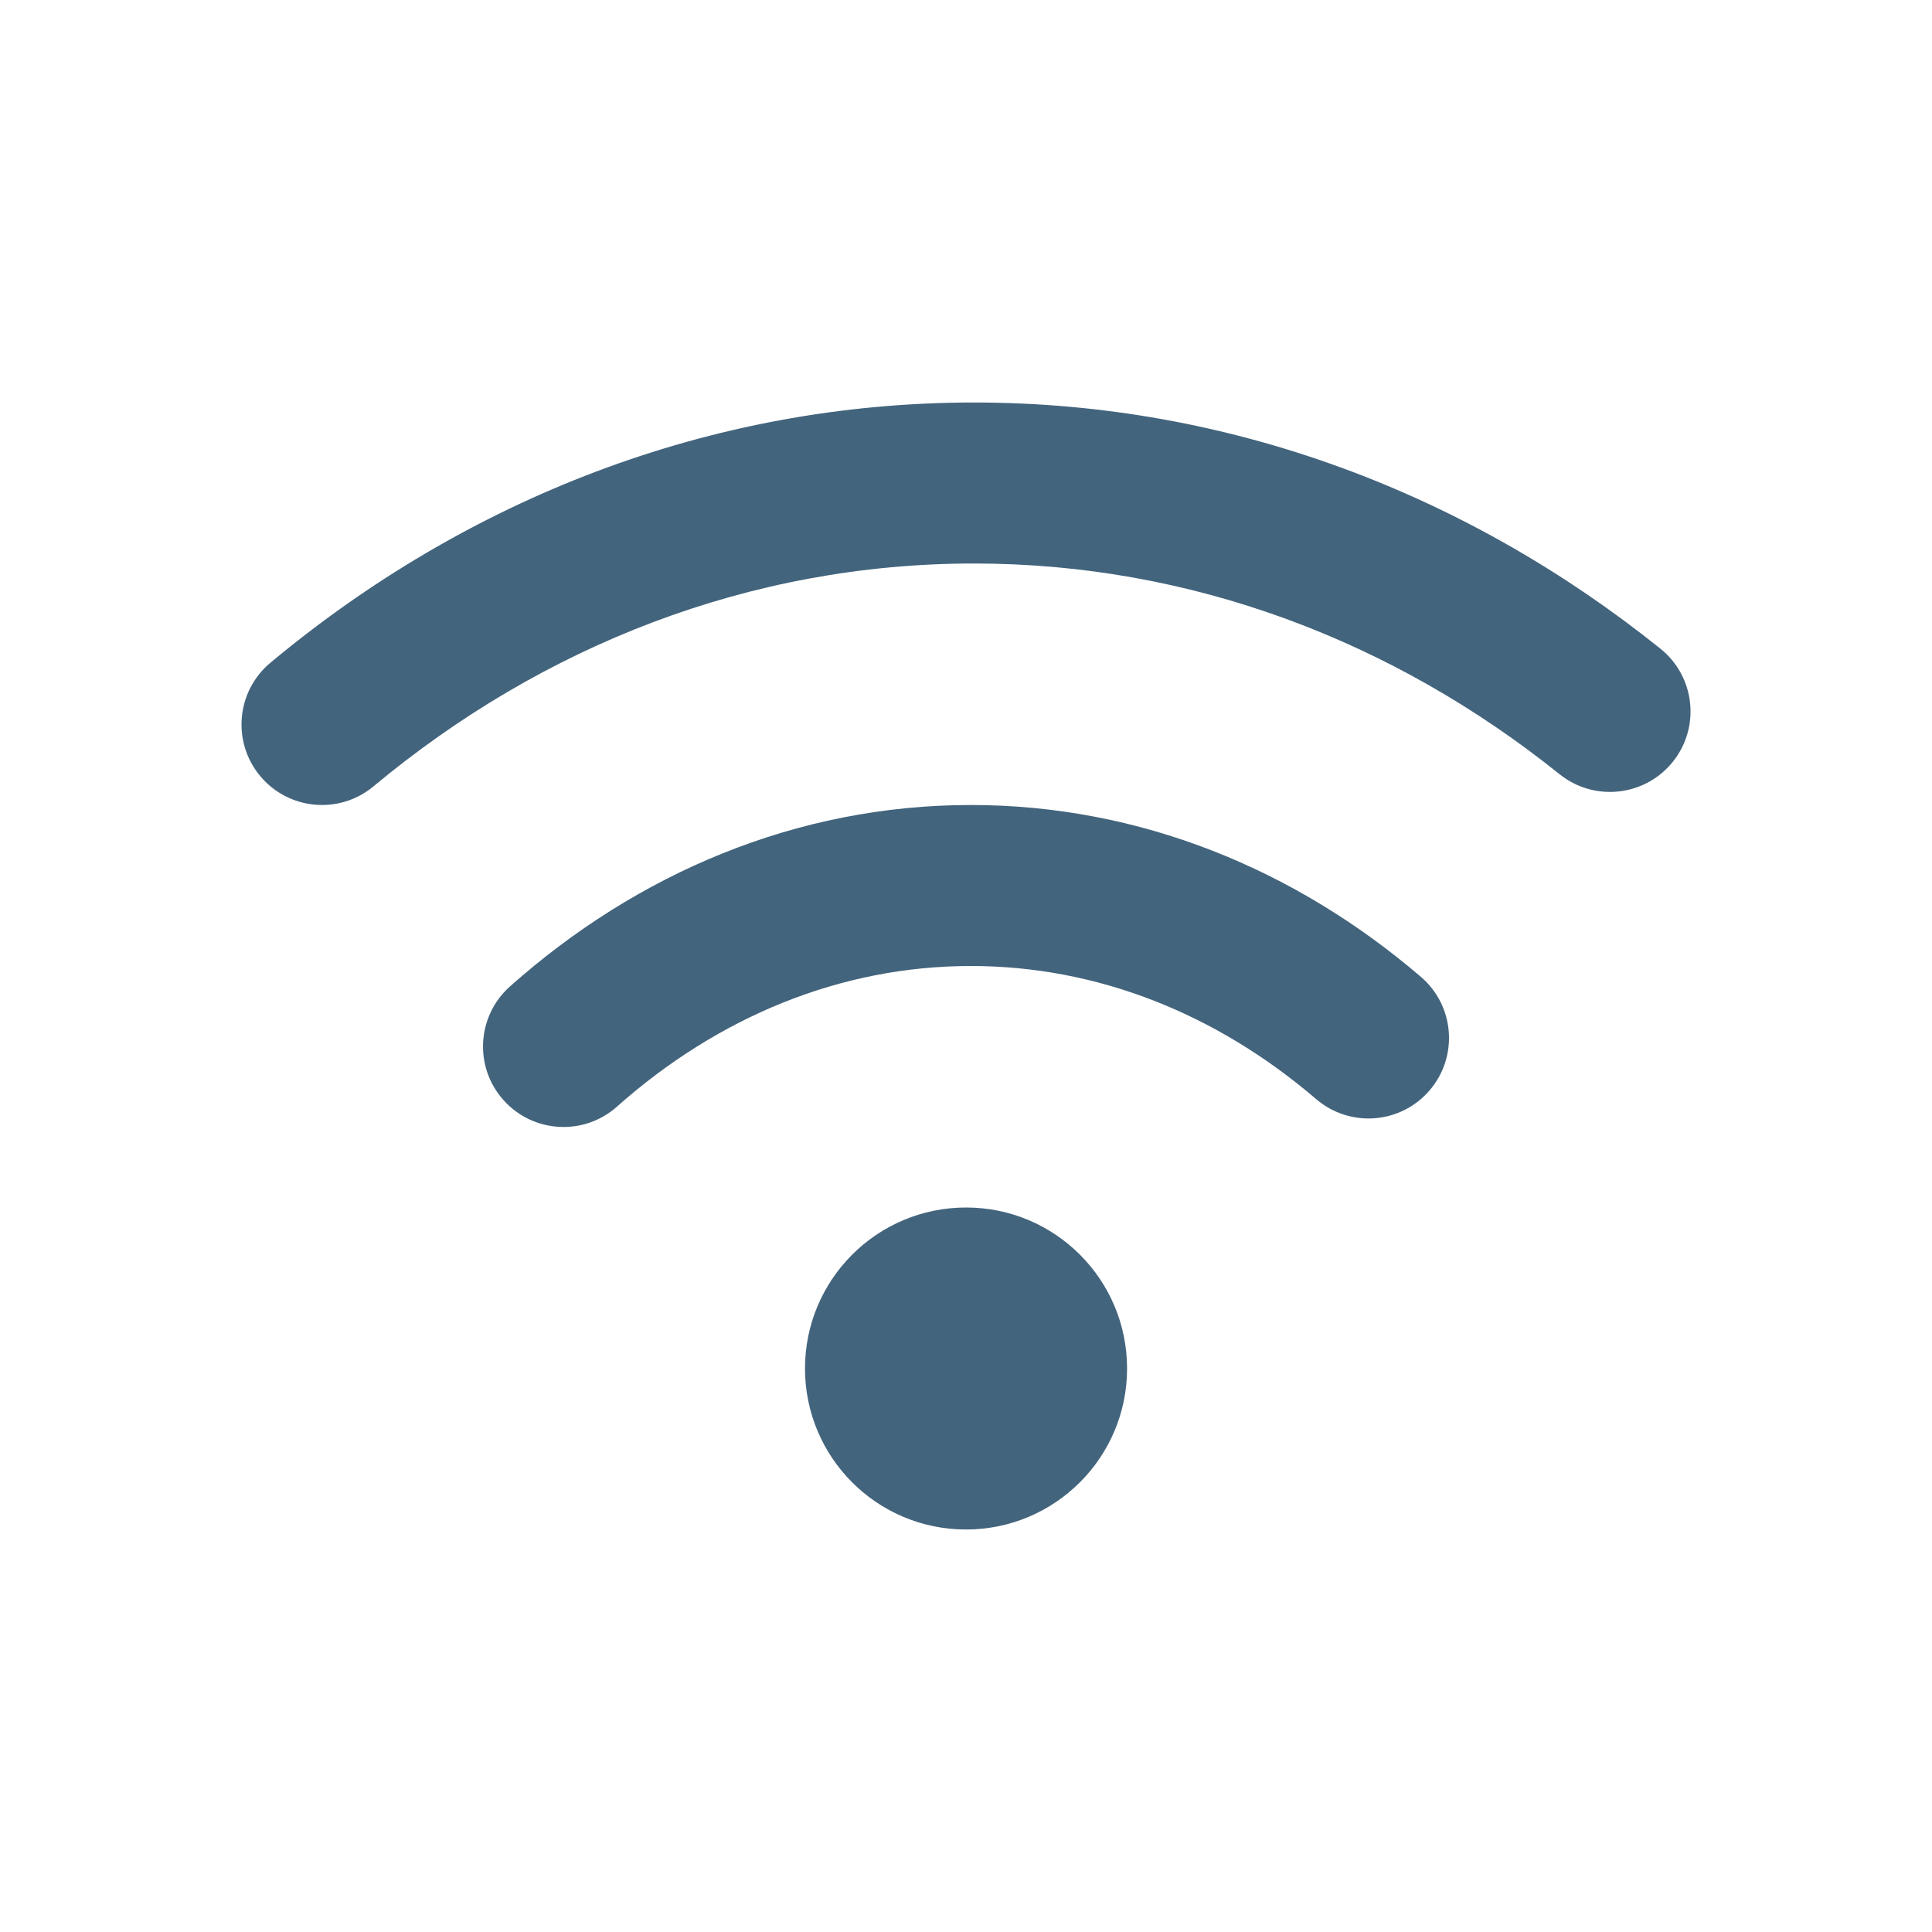
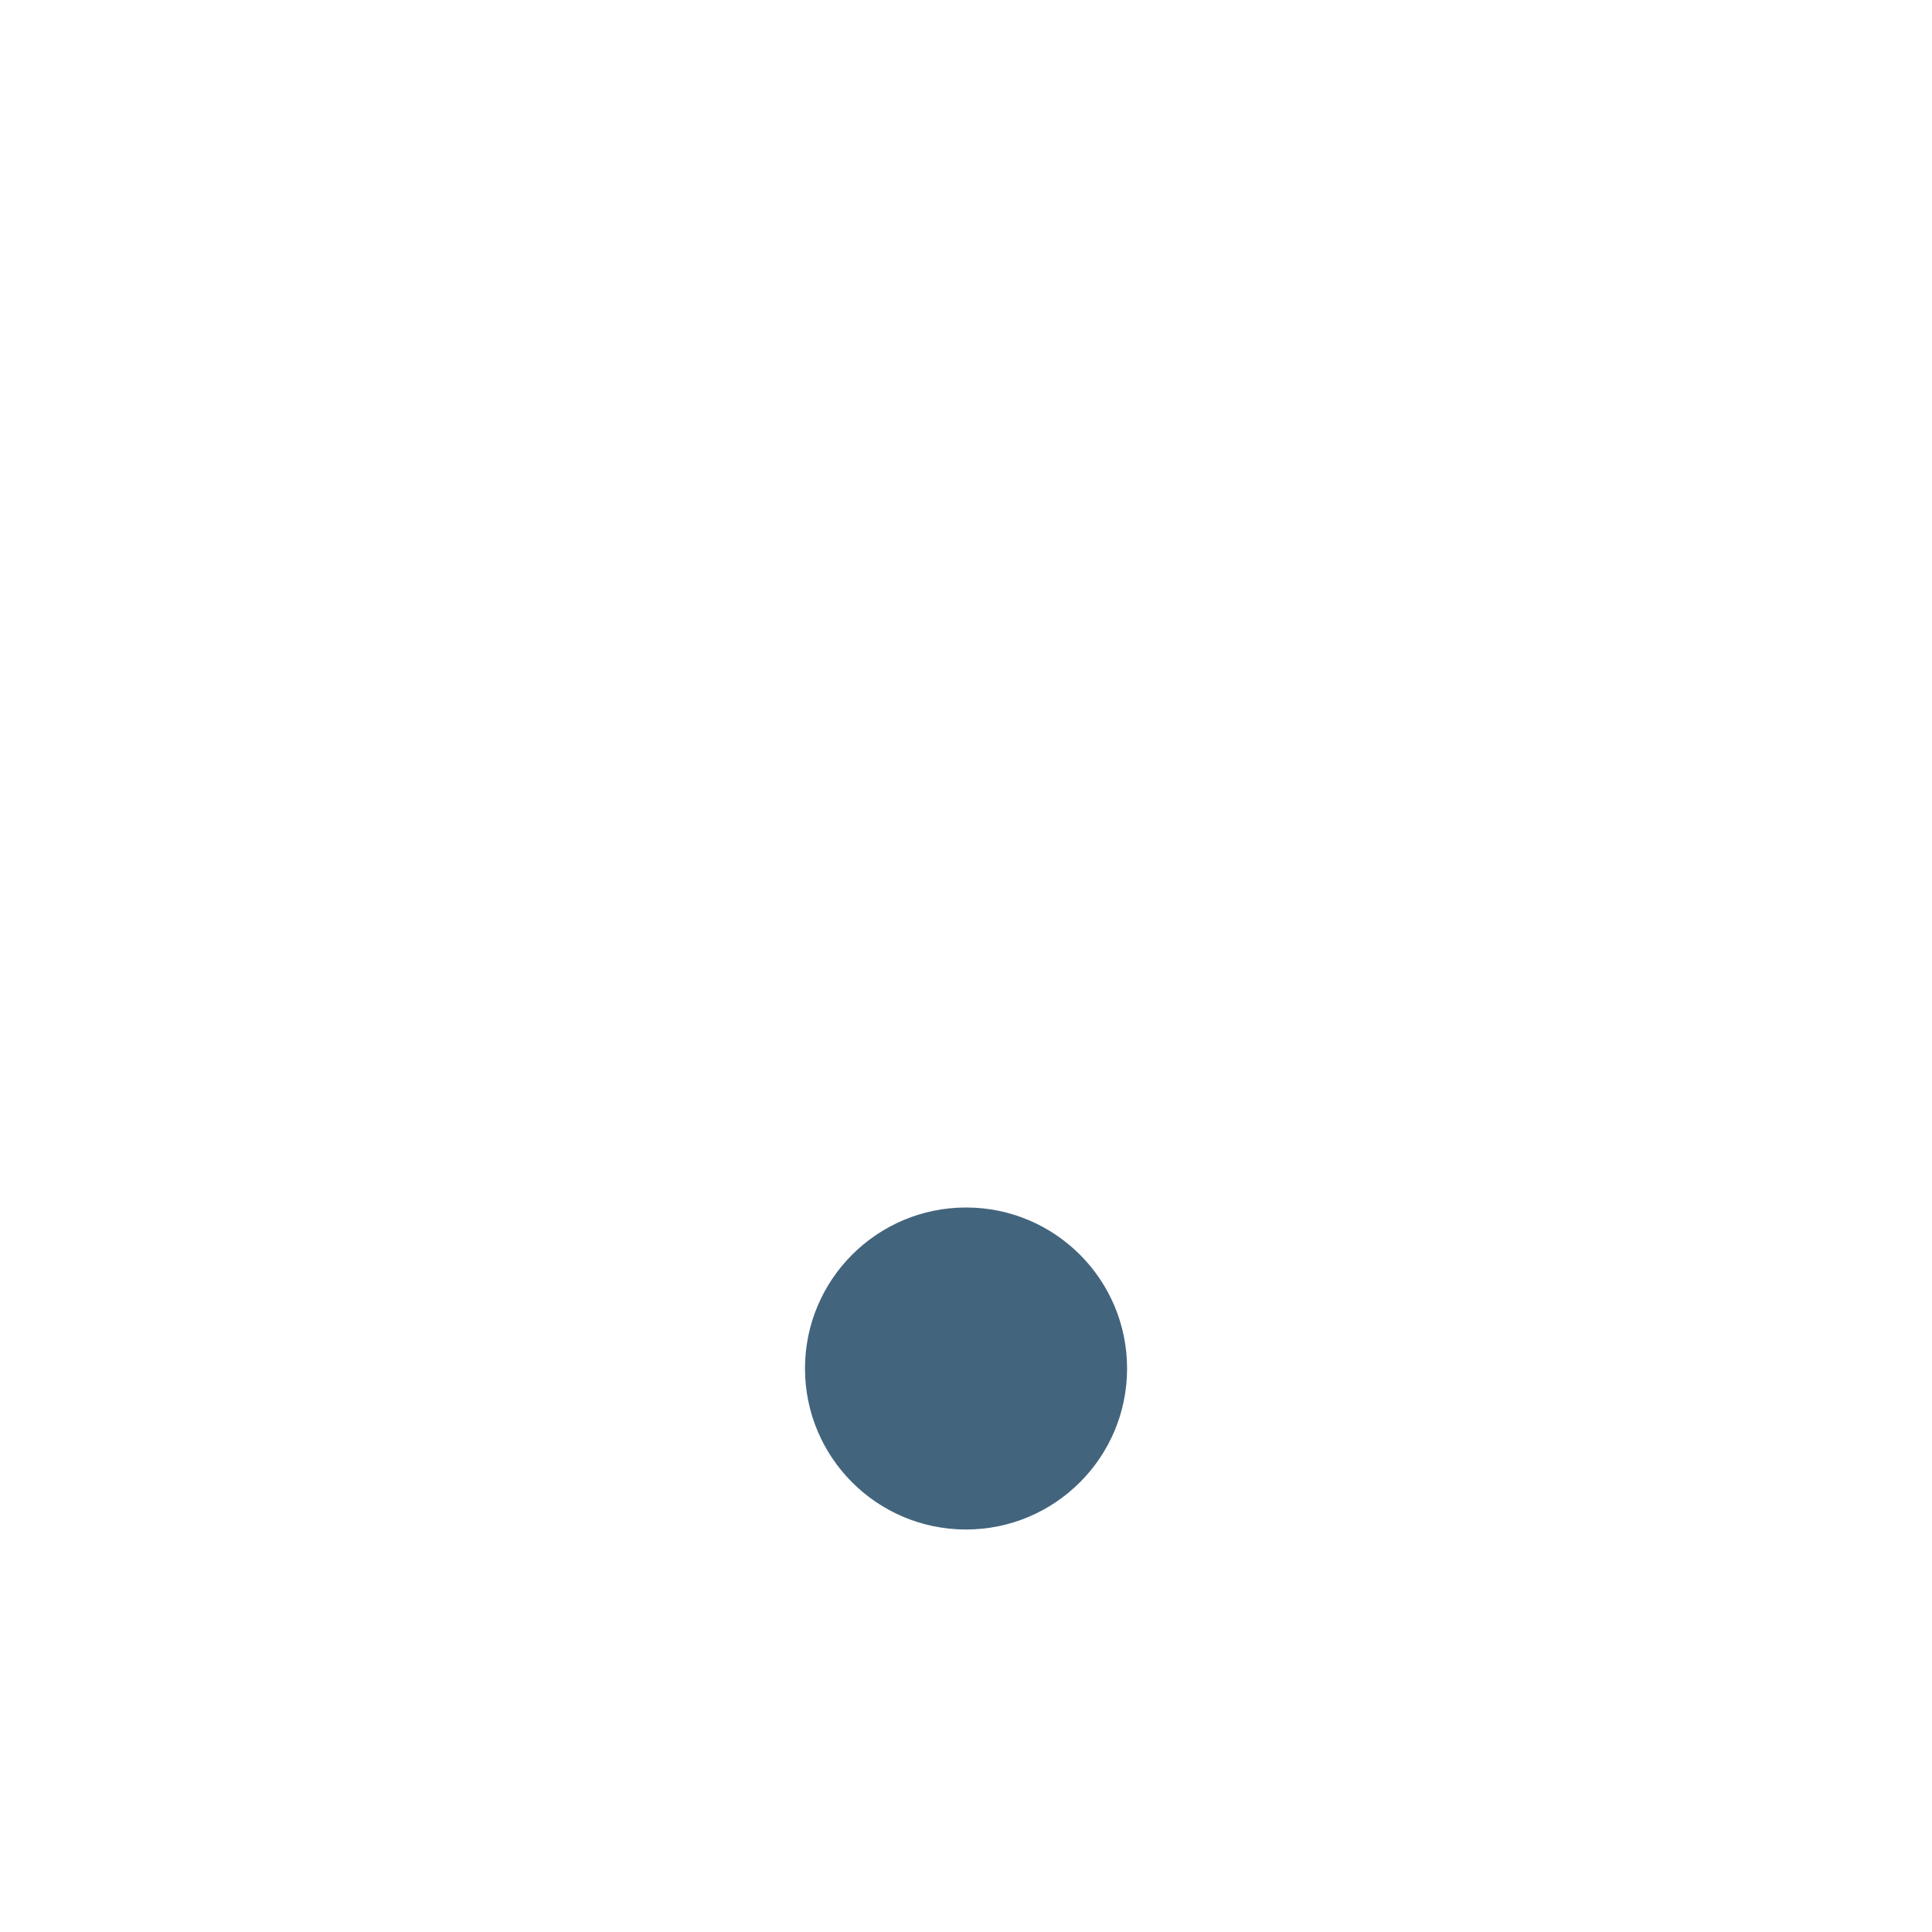
<svg xmlns="http://www.w3.org/2000/svg" width="24" height="24" viewBox="0 0 24 24" fill="none">
-   <path d="M4.64 9.768C6.738 8.021 9.317 7 12.099 7C14.801 7 17.311 7.962 19.374 9.618C19.805 9.963 20.434 9.894 20.78 9.464C21.126 9.033 21.057 8.403 20.626 8.058C18.236 6.14 15.291 5 12.099 5C8.812 5 5.786 6.21 3.36 8.232C2.936 8.585 2.878 9.216 3.232 9.64C3.585 10.064 4.216 10.122 4.64 9.768Z" fill="#43647D" />
-   <path d="M12.061 12C10.437 12 8.916 12.635 7.664 13.747C7.252 14.114 6.62 14.077 6.253 13.664C5.886 13.252 5.923 12.62 6.336 12.253C7.911 10.852 9.892 10 12.061 10C14.167 10 16.098 10.804 17.651 12.135C18.07 12.494 18.119 13.125 17.759 13.545C17.4 13.964 16.769 14.013 16.349 13.653C15.119 12.599 13.639 12 12.061 12Z" fill="#43647D" />
  <path d="M14.001 17C14.001 15.895 13.105 15 12.001 15C10.896 15 10 15.895 10 17C10 18.105 10.895 19 12 19C13.104 19 14.001 18.105 14.001 17Z" fill="#43647D" />
</svg>